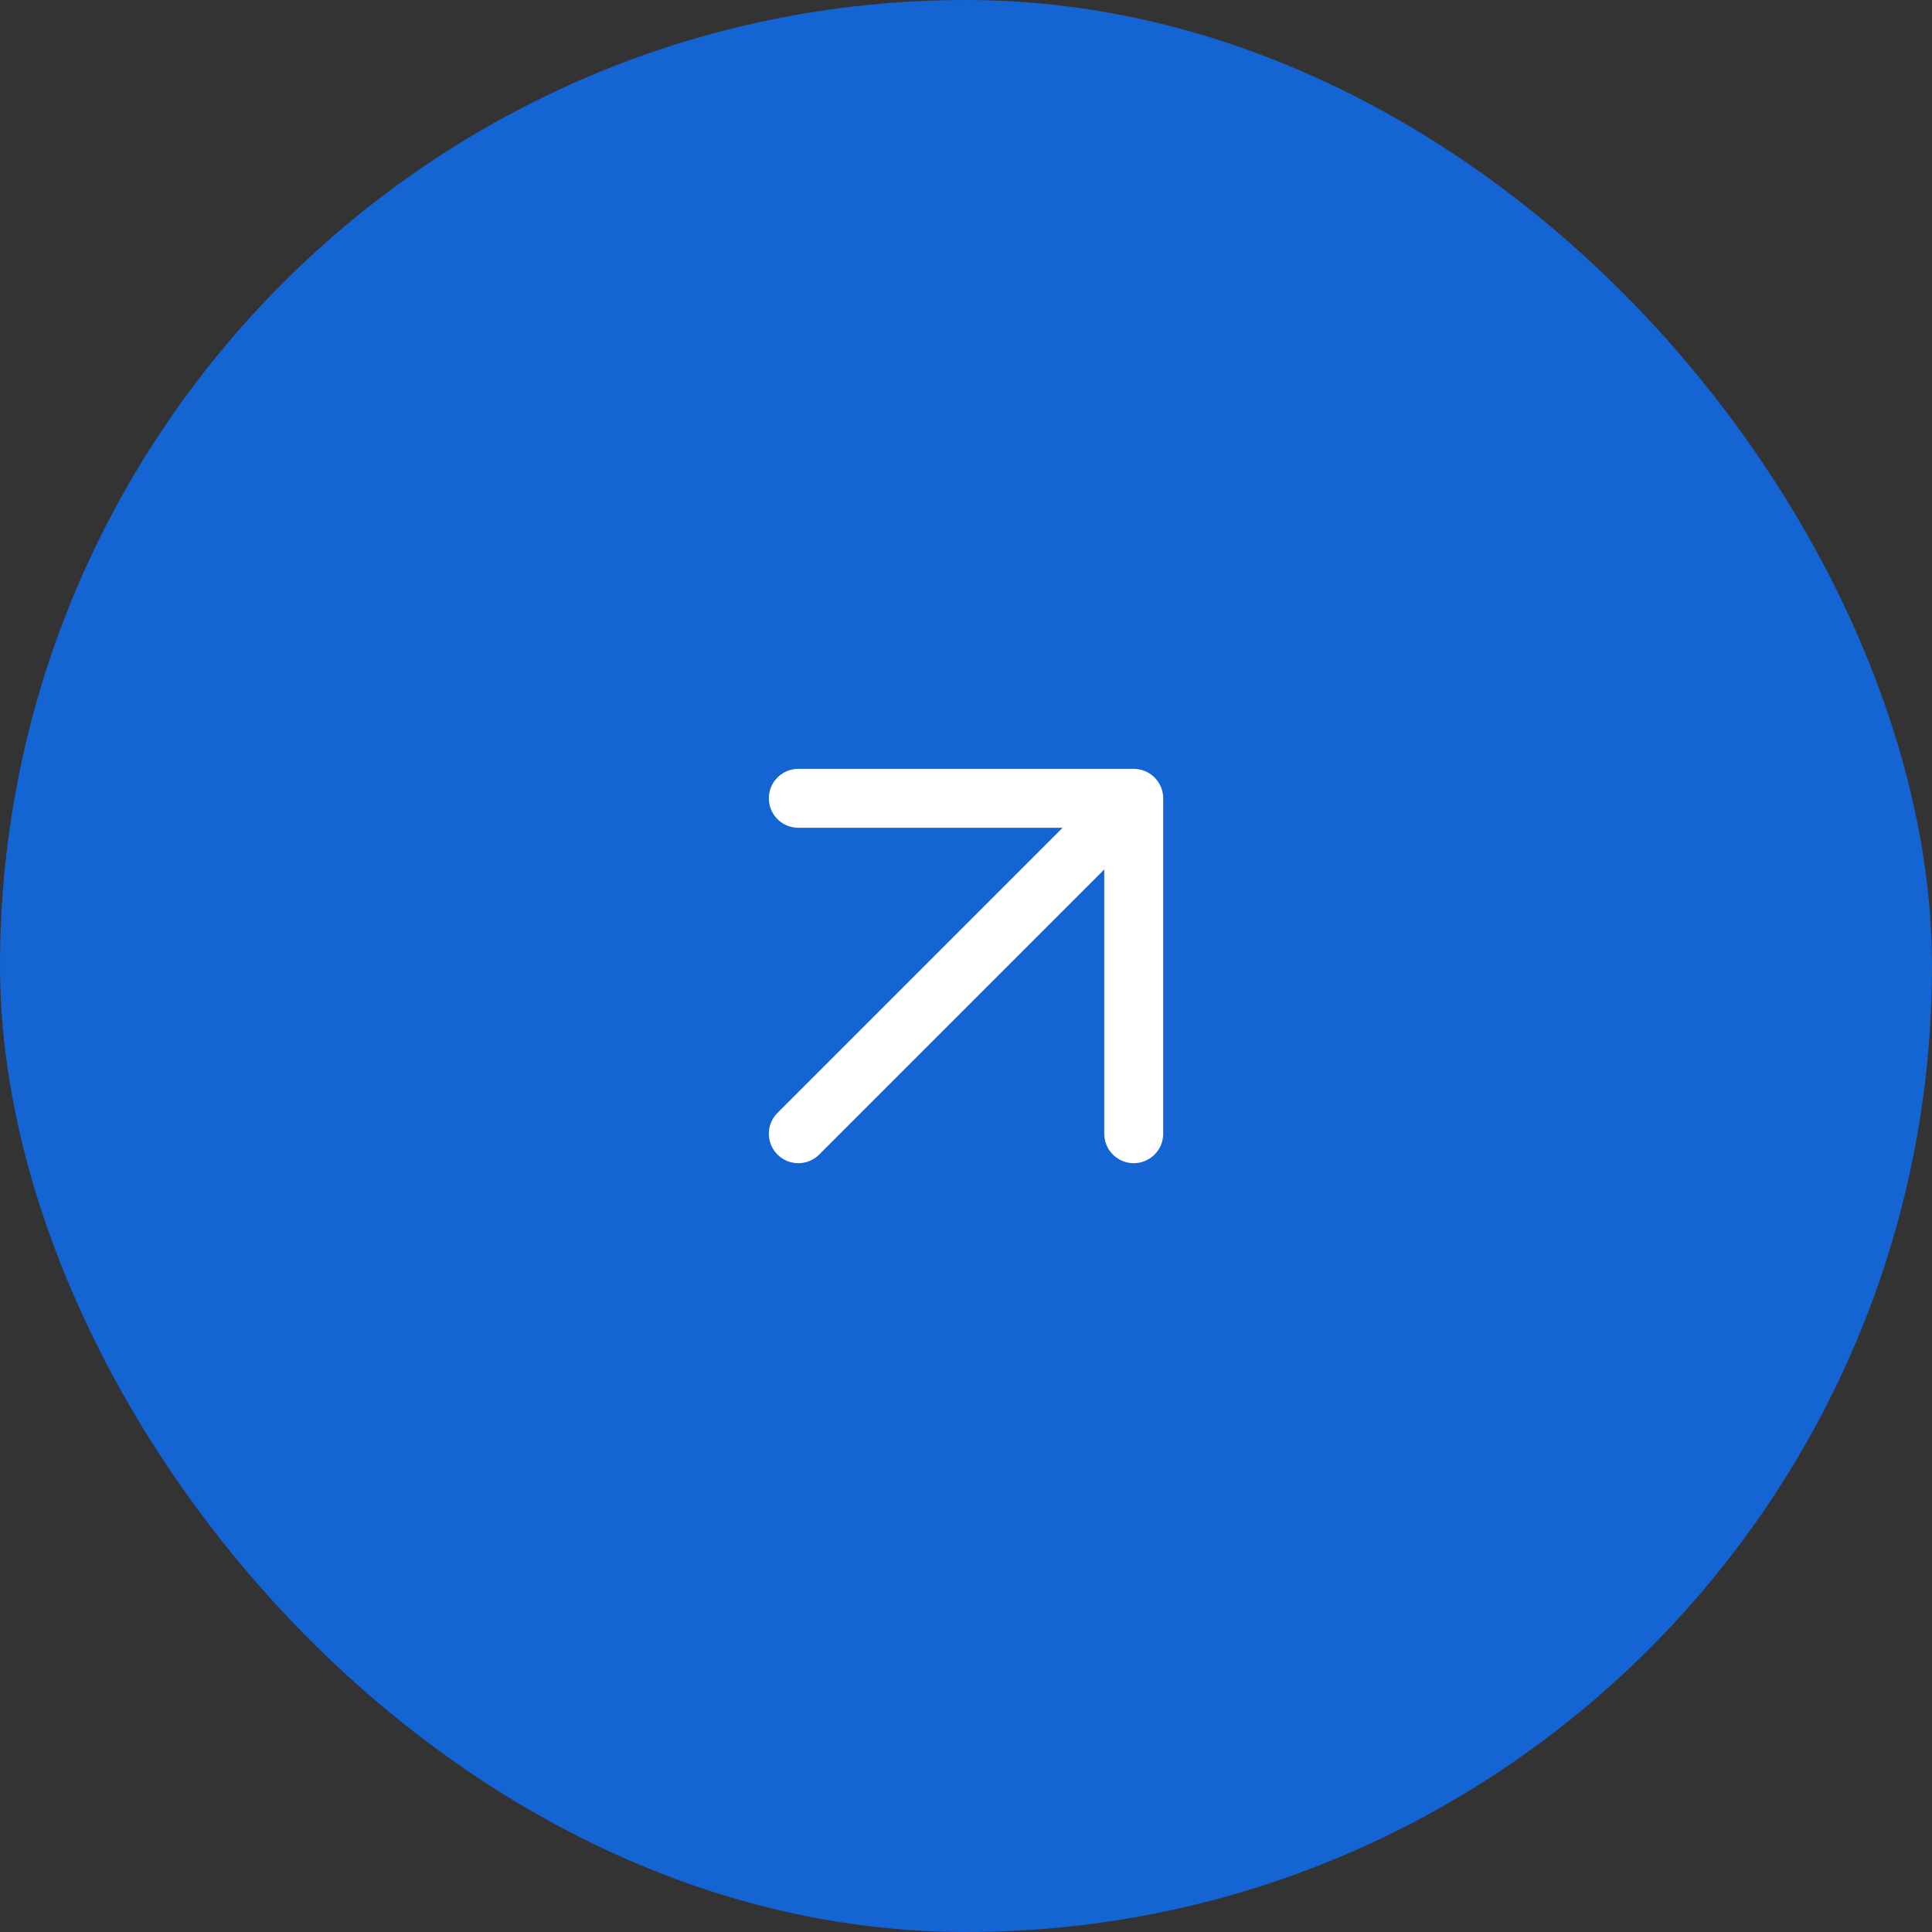
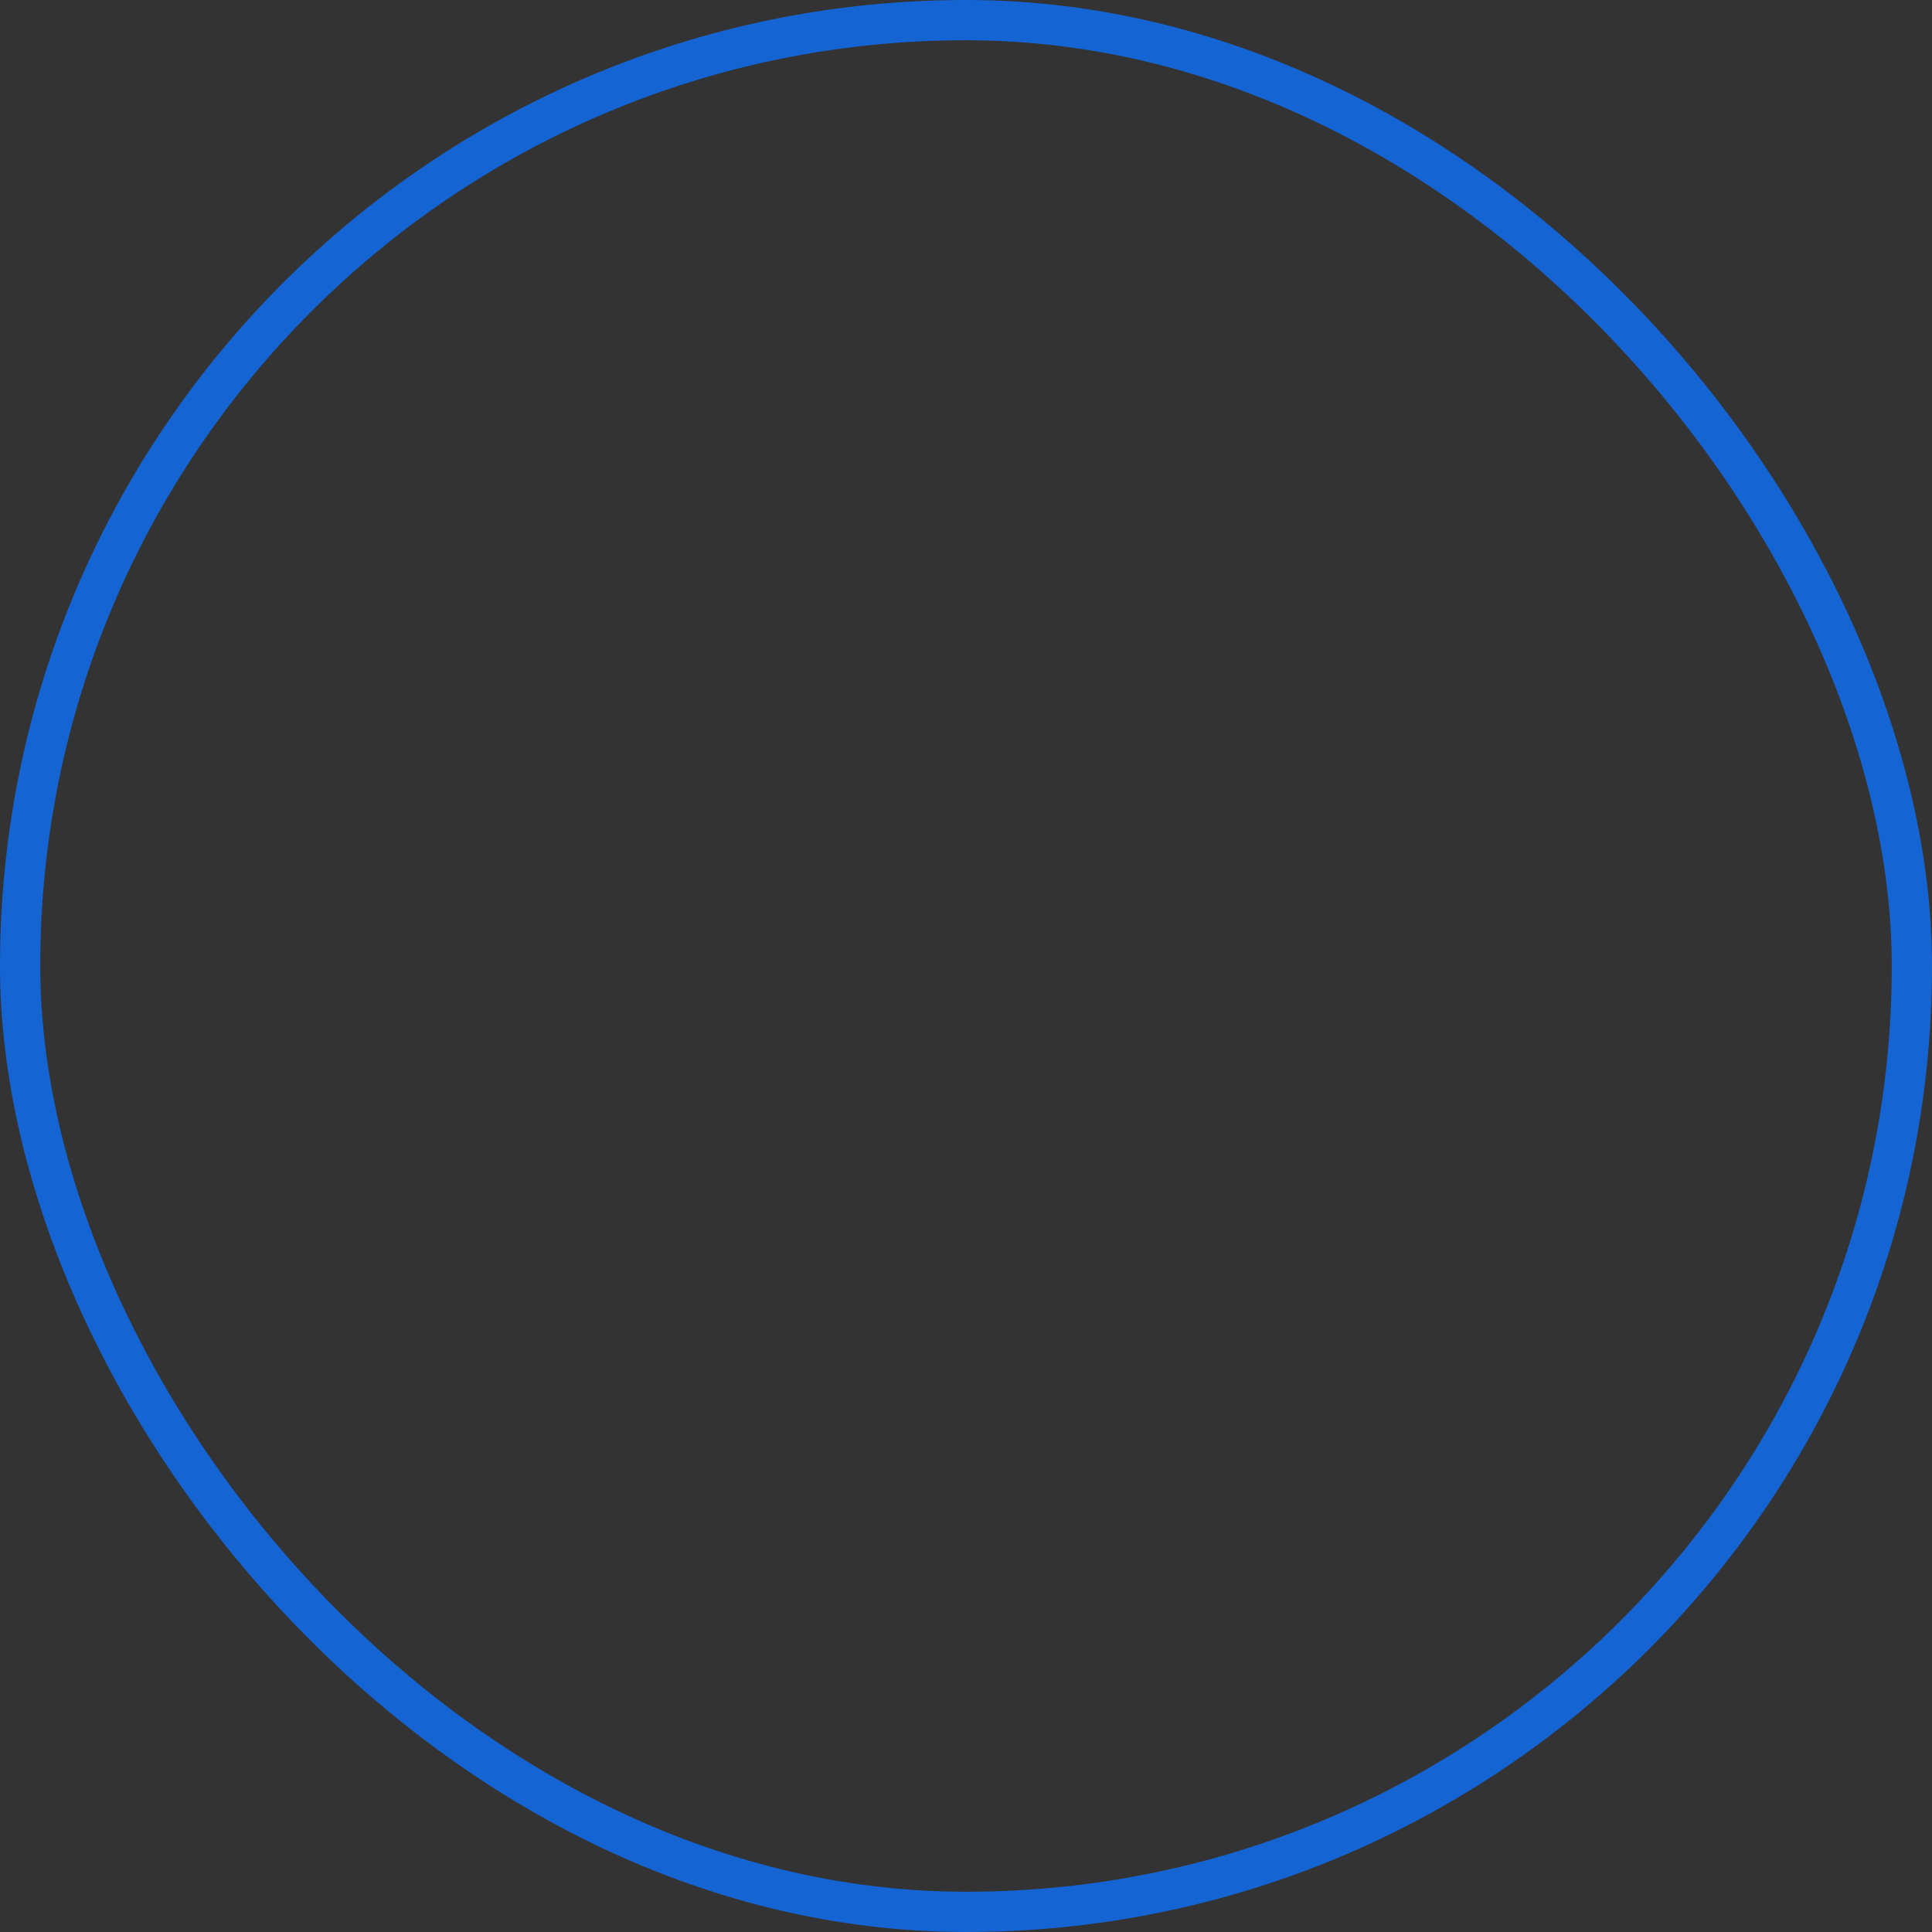
<svg xmlns="http://www.w3.org/2000/svg" width="48" height="48" viewBox="0 0 48 48" fill="none">
  <rect x="0" y="0" width="48" height="48" fill="#333333" stroke="none" />
-   <rect x="0.5" y="0.5" width="47" height="47" rx="23.5" fill="#1464D3" />
  <rect x="0.5" y="0.5" width="47" height="47" rx="23.5" stroke="#1464D3" />
-   <path d="M19.834 28.167L28.167 19.834M28.167 19.834H19.834M28.167 19.834V28.167" stroke="white" stroke-width="1.464" stroke-linecap="round" stroke-linejoin="round" />
</svg>